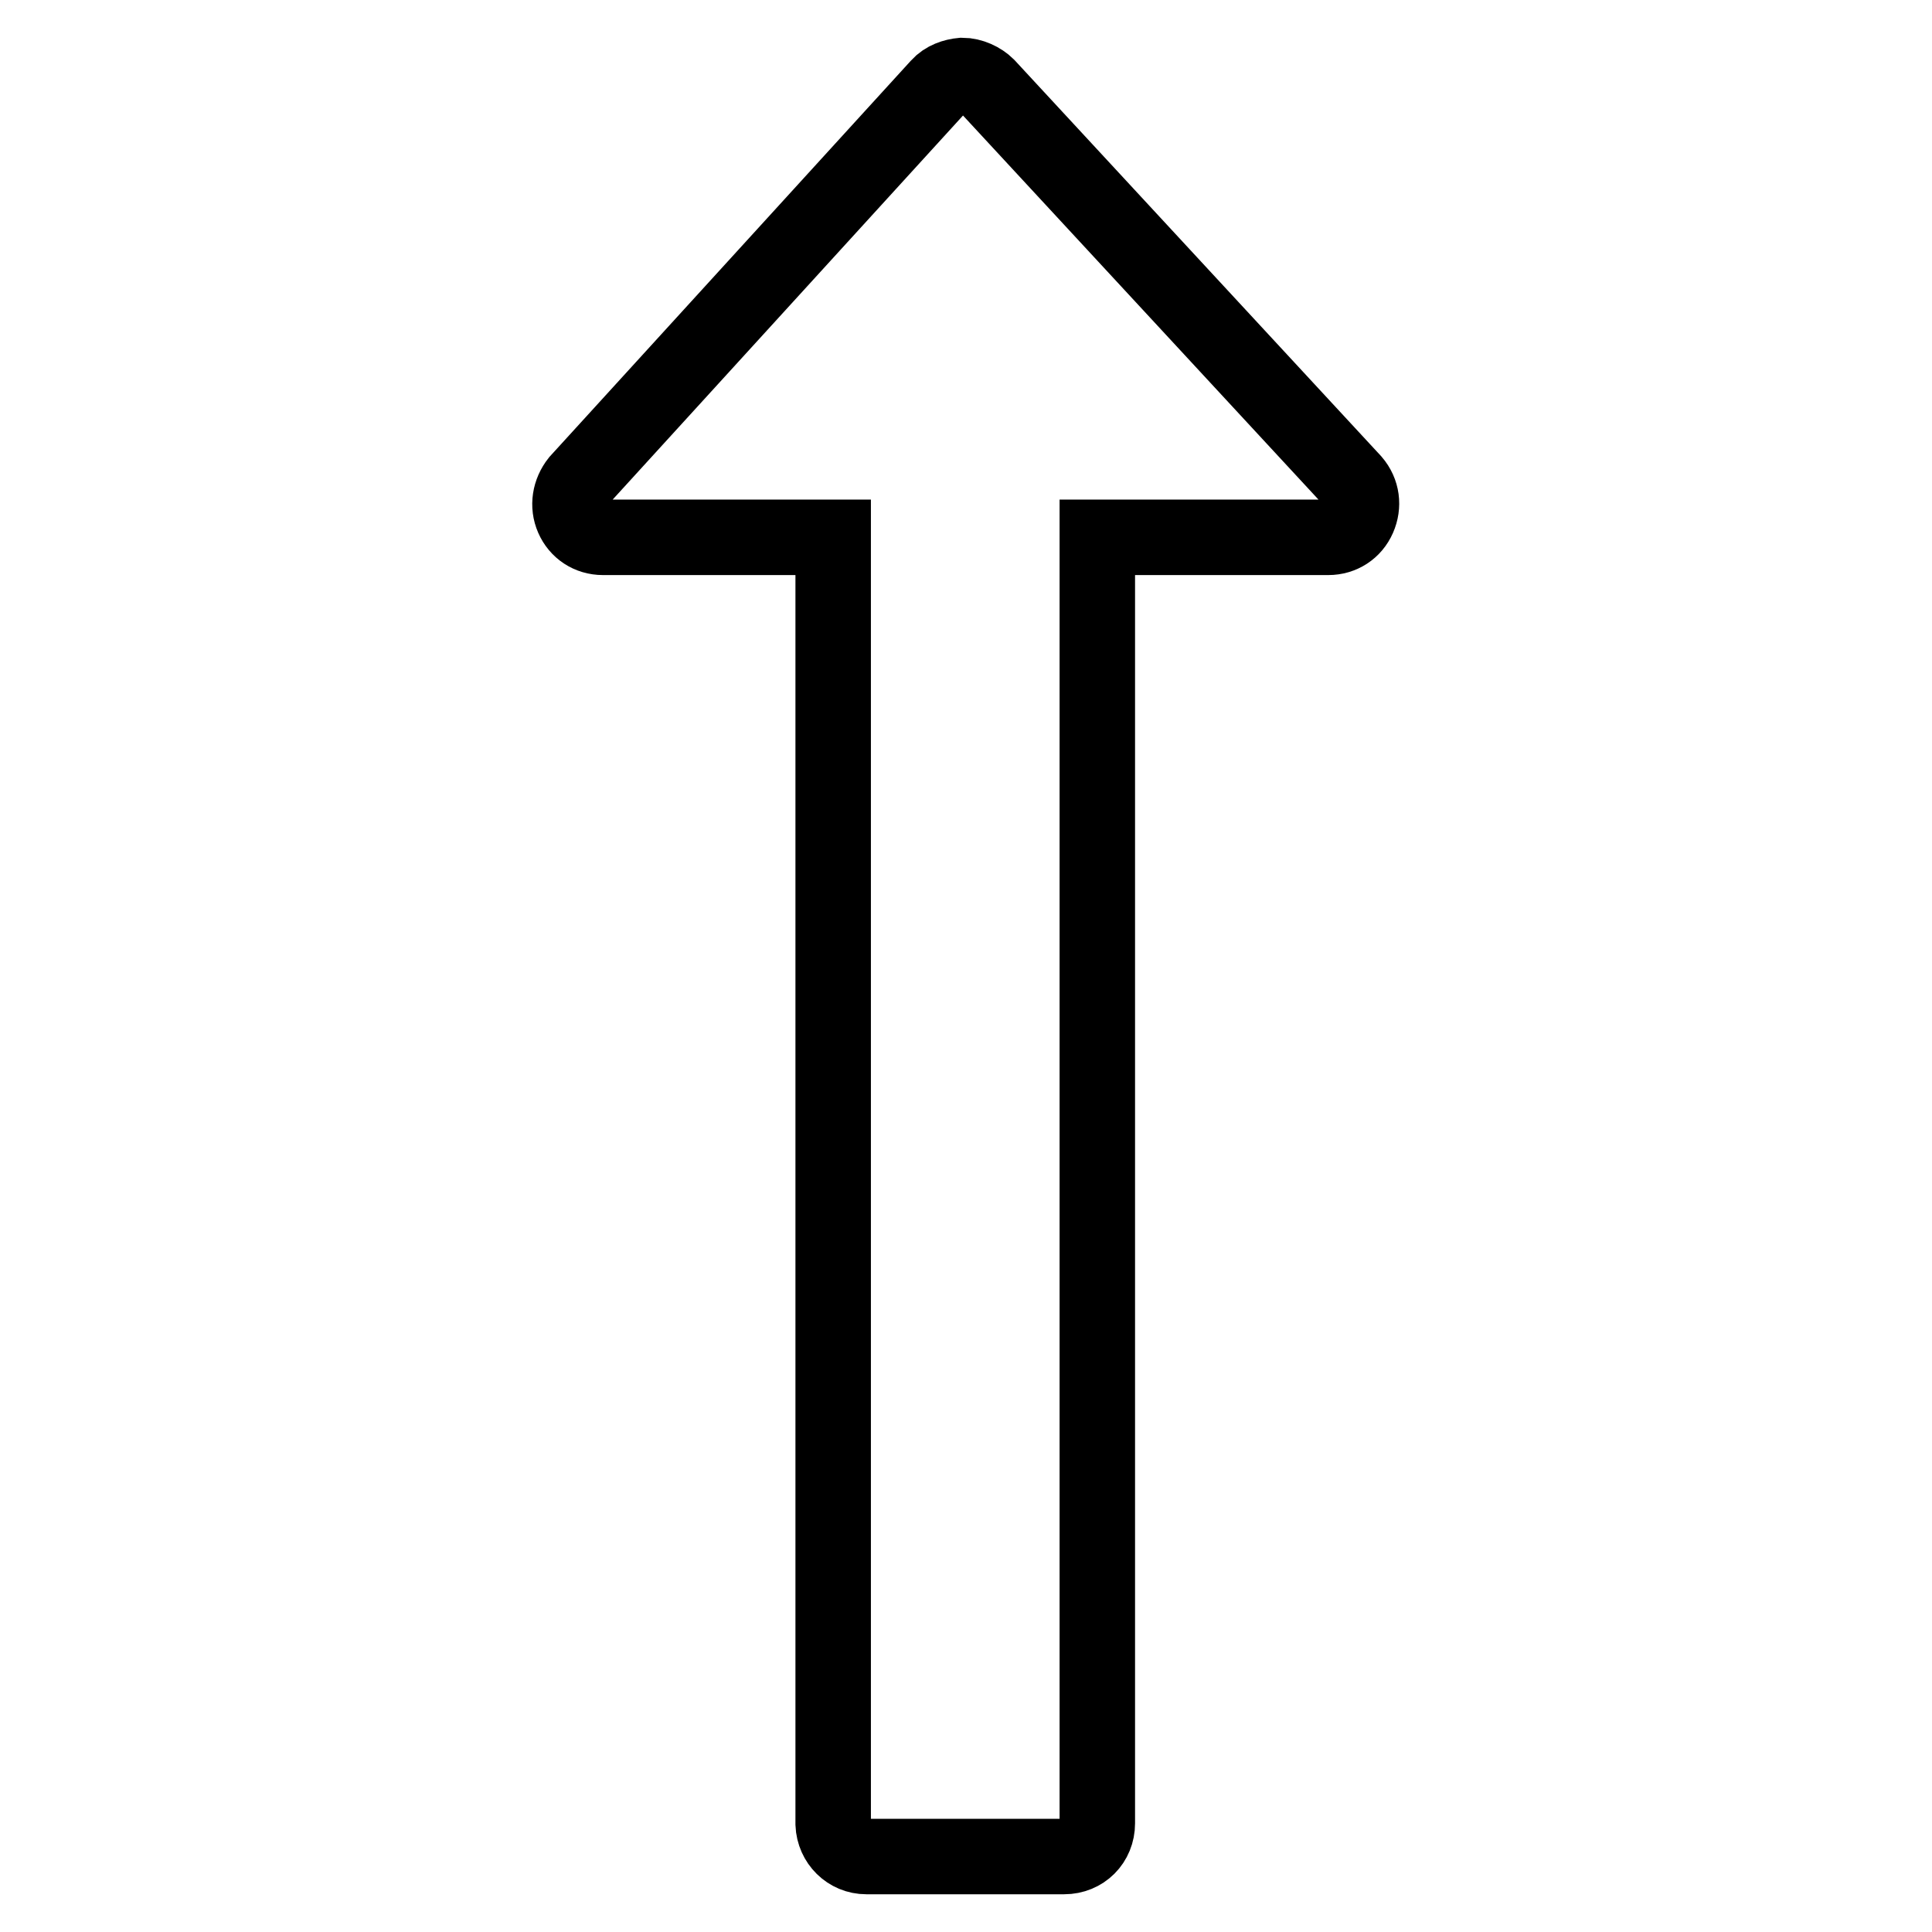
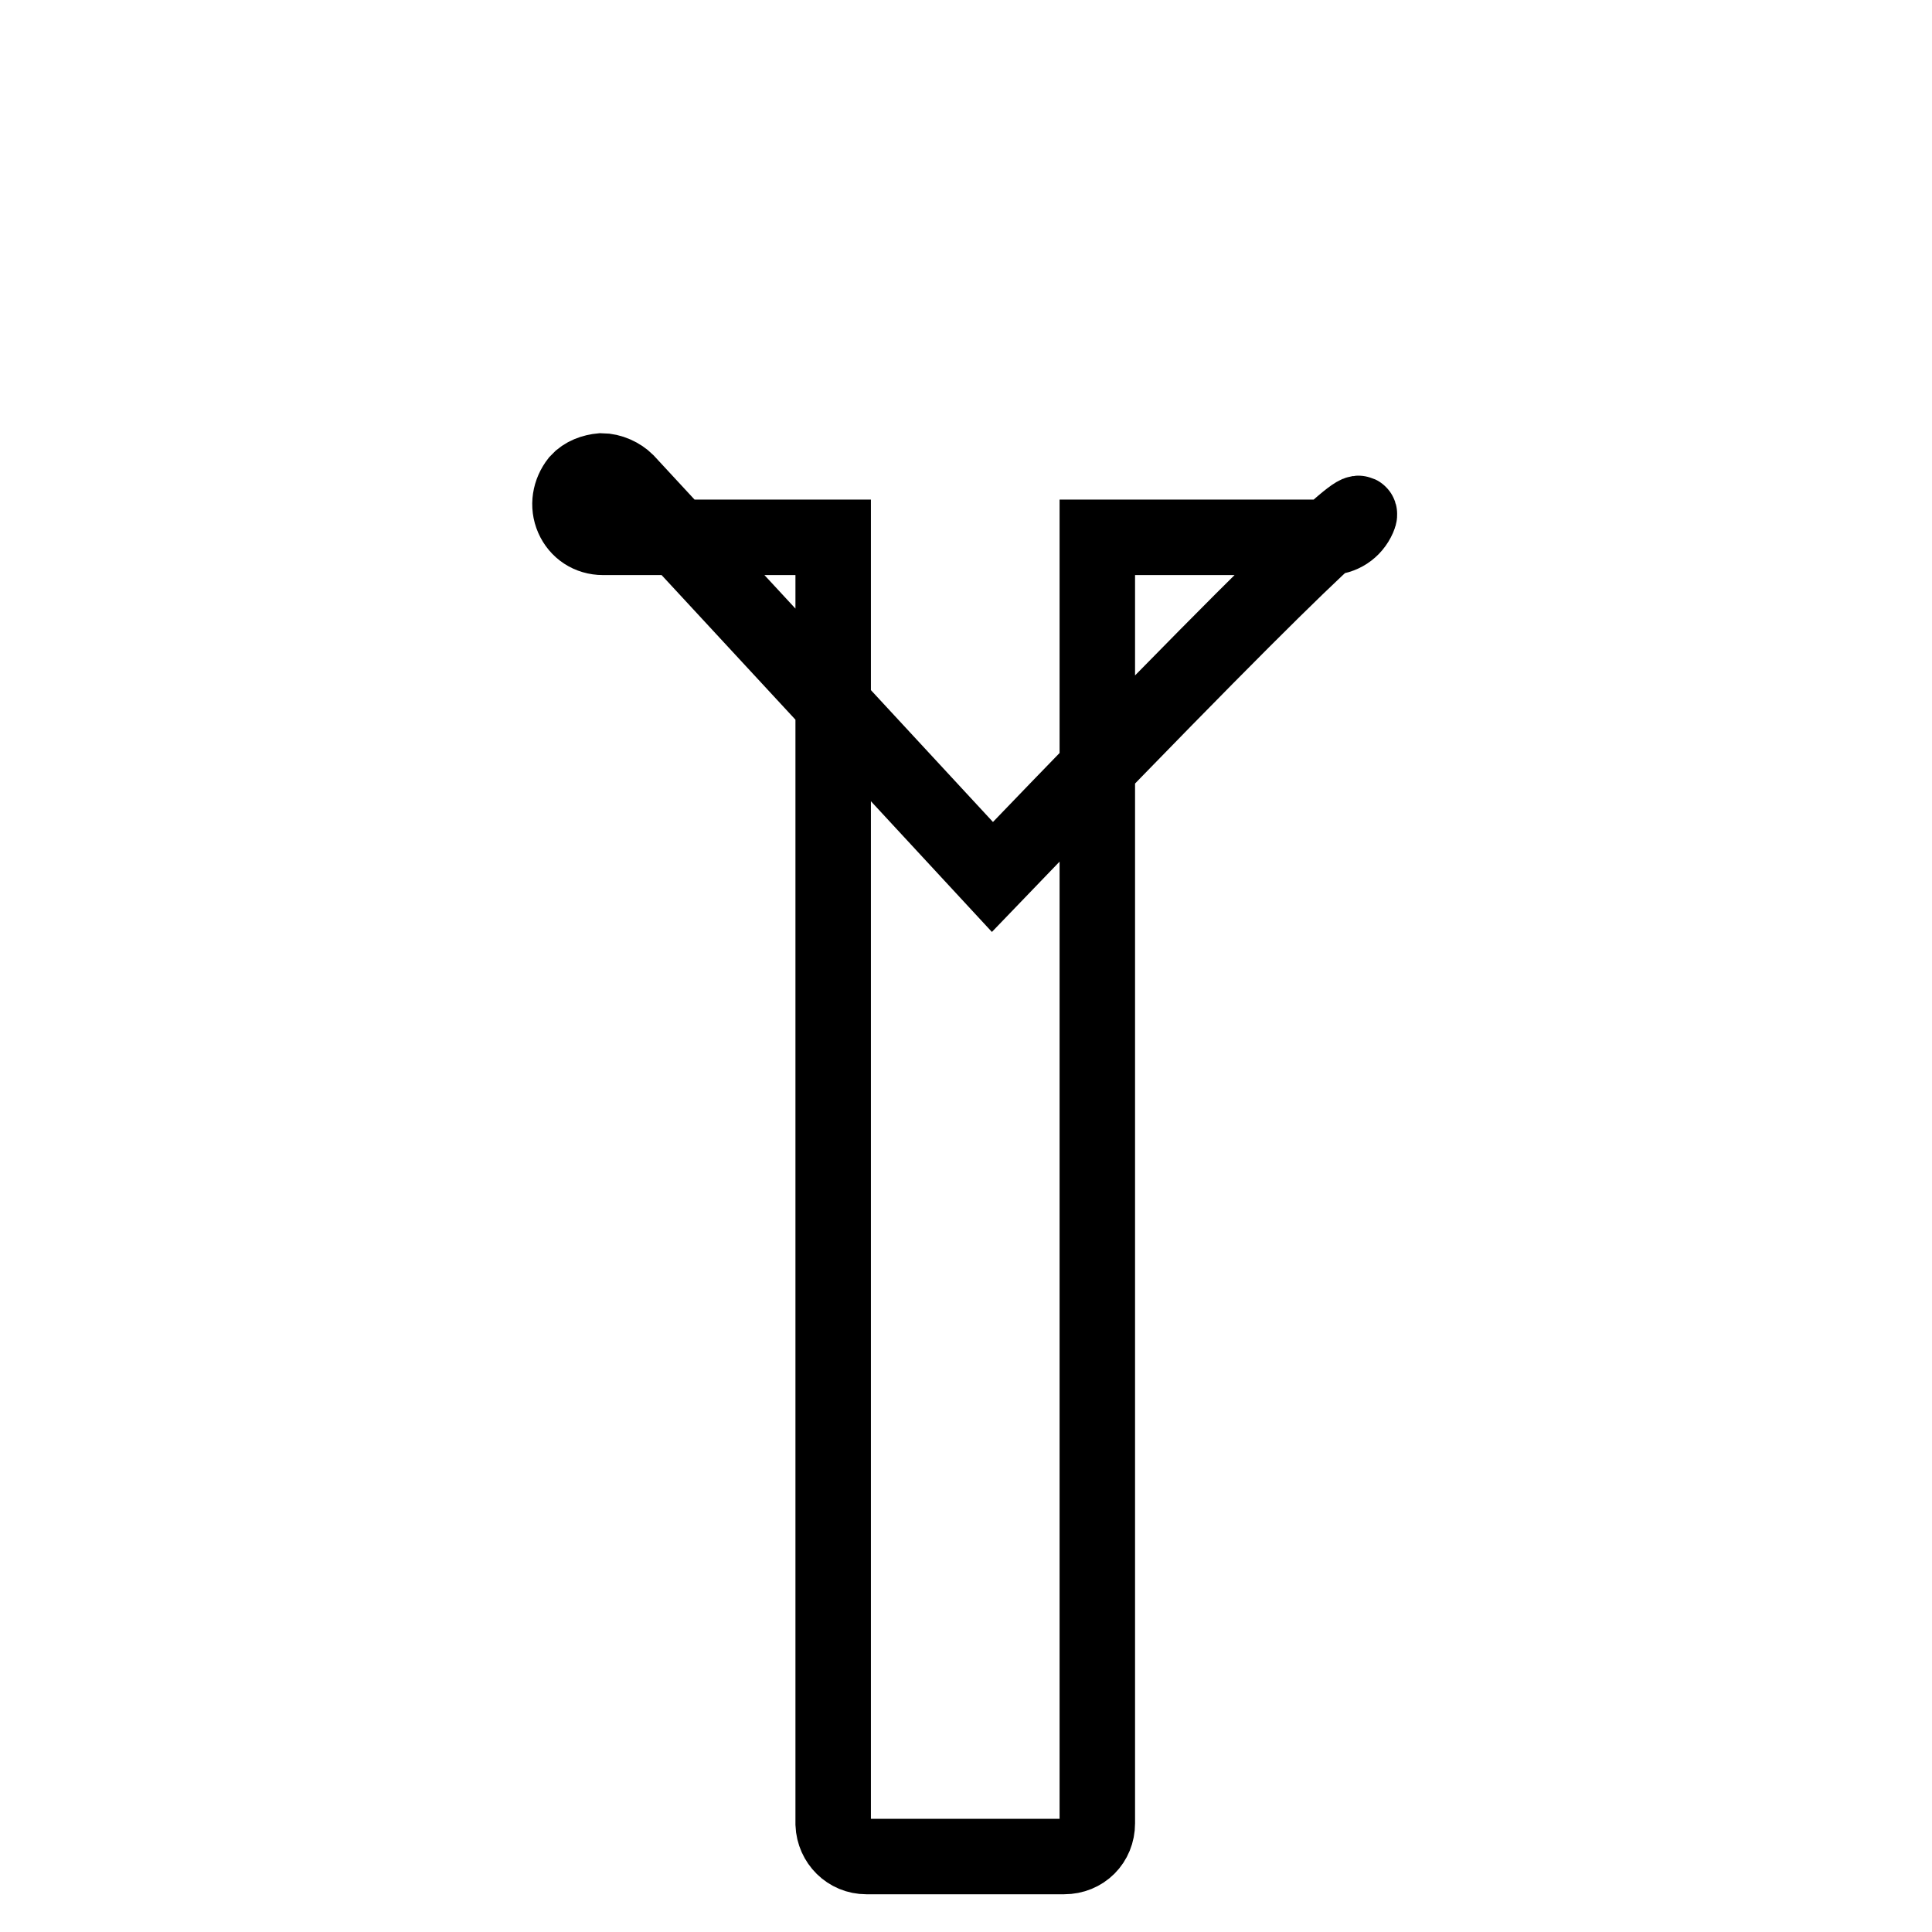
<svg xmlns="http://www.w3.org/2000/svg" version="1.1" x="0px" y="0px" viewBox="0 0 256 256" enable-background="new 0 0 256 256" xml:space="preserve">
  <g>
-     <path stroke-width="10" fill-opacity="0" stroke="#000000" d="M180,68.6c-0.7,1.6-2.2,2.6-4,2.6h-30.6v170.4c0,2.5-1.9,4.4-4.4,4.4h-26.2c-2.4,0-4.3-1.9-4.4-4.3 c0,0,0-0.1,0-0.1V71.2H79.9c-1.8,0-3.3-1-4-2.6c-0.7-1.6-0.4-3.4,0.7-4.8l47.8-52.4c0.8-0.9,2-1.3,3.1-1.4c1.2,0,2.5,0.6,3.3,1.4 l48.5,52.4C180.5,65.2,180.7,67,180,68.6L180,68.6z" />
+     <path stroke-width="10" fill-opacity="0" stroke="#000000" d="M180,68.6c-0.7,1.6-2.2,2.6-4,2.6h-30.6v170.4c0,2.5-1.9,4.4-4.4,4.4h-26.2c-2.4,0-4.3-1.9-4.4-4.3 c0,0,0-0.1,0-0.1V71.2H79.9c-1.8,0-3.3-1-4-2.6c-0.7-1.6-0.4-3.4,0.7-4.8c0.8-0.9,2-1.3,3.1-1.4c1.2,0,2.5,0.6,3.3,1.4 l48.5,52.4C180.5,65.2,180.7,67,180,68.6L180,68.6z" />
  </g>
</svg>